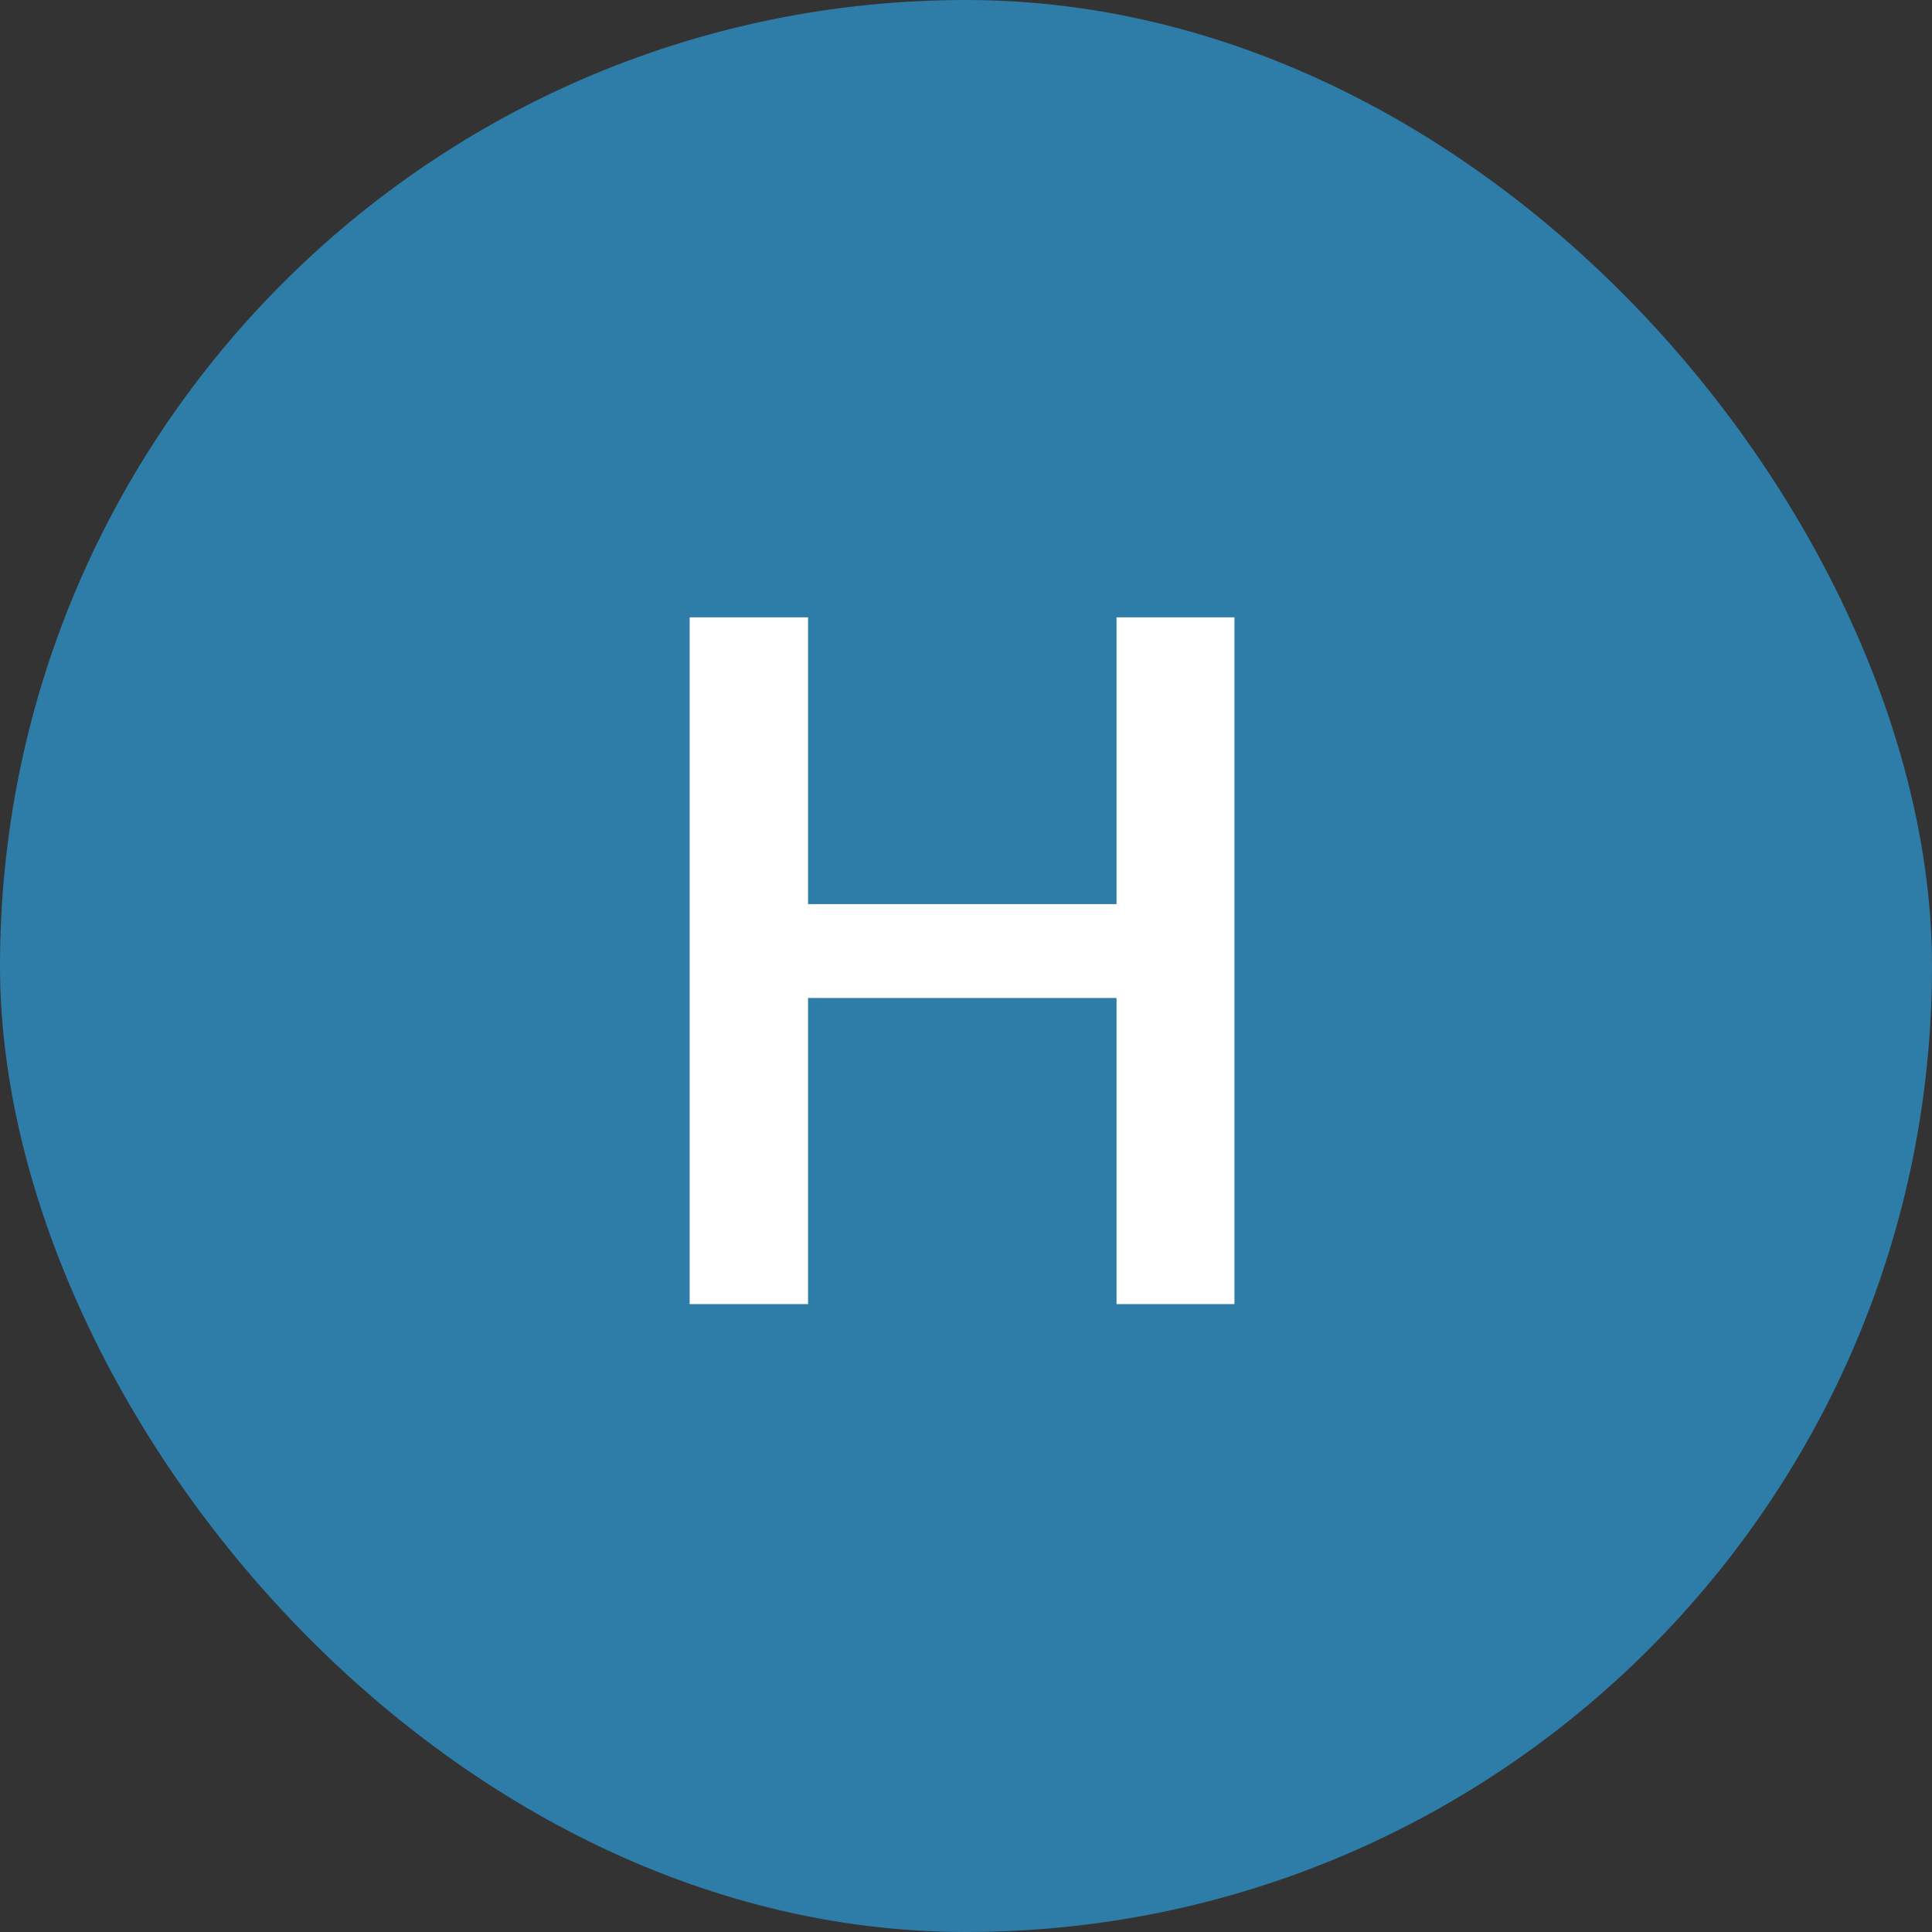
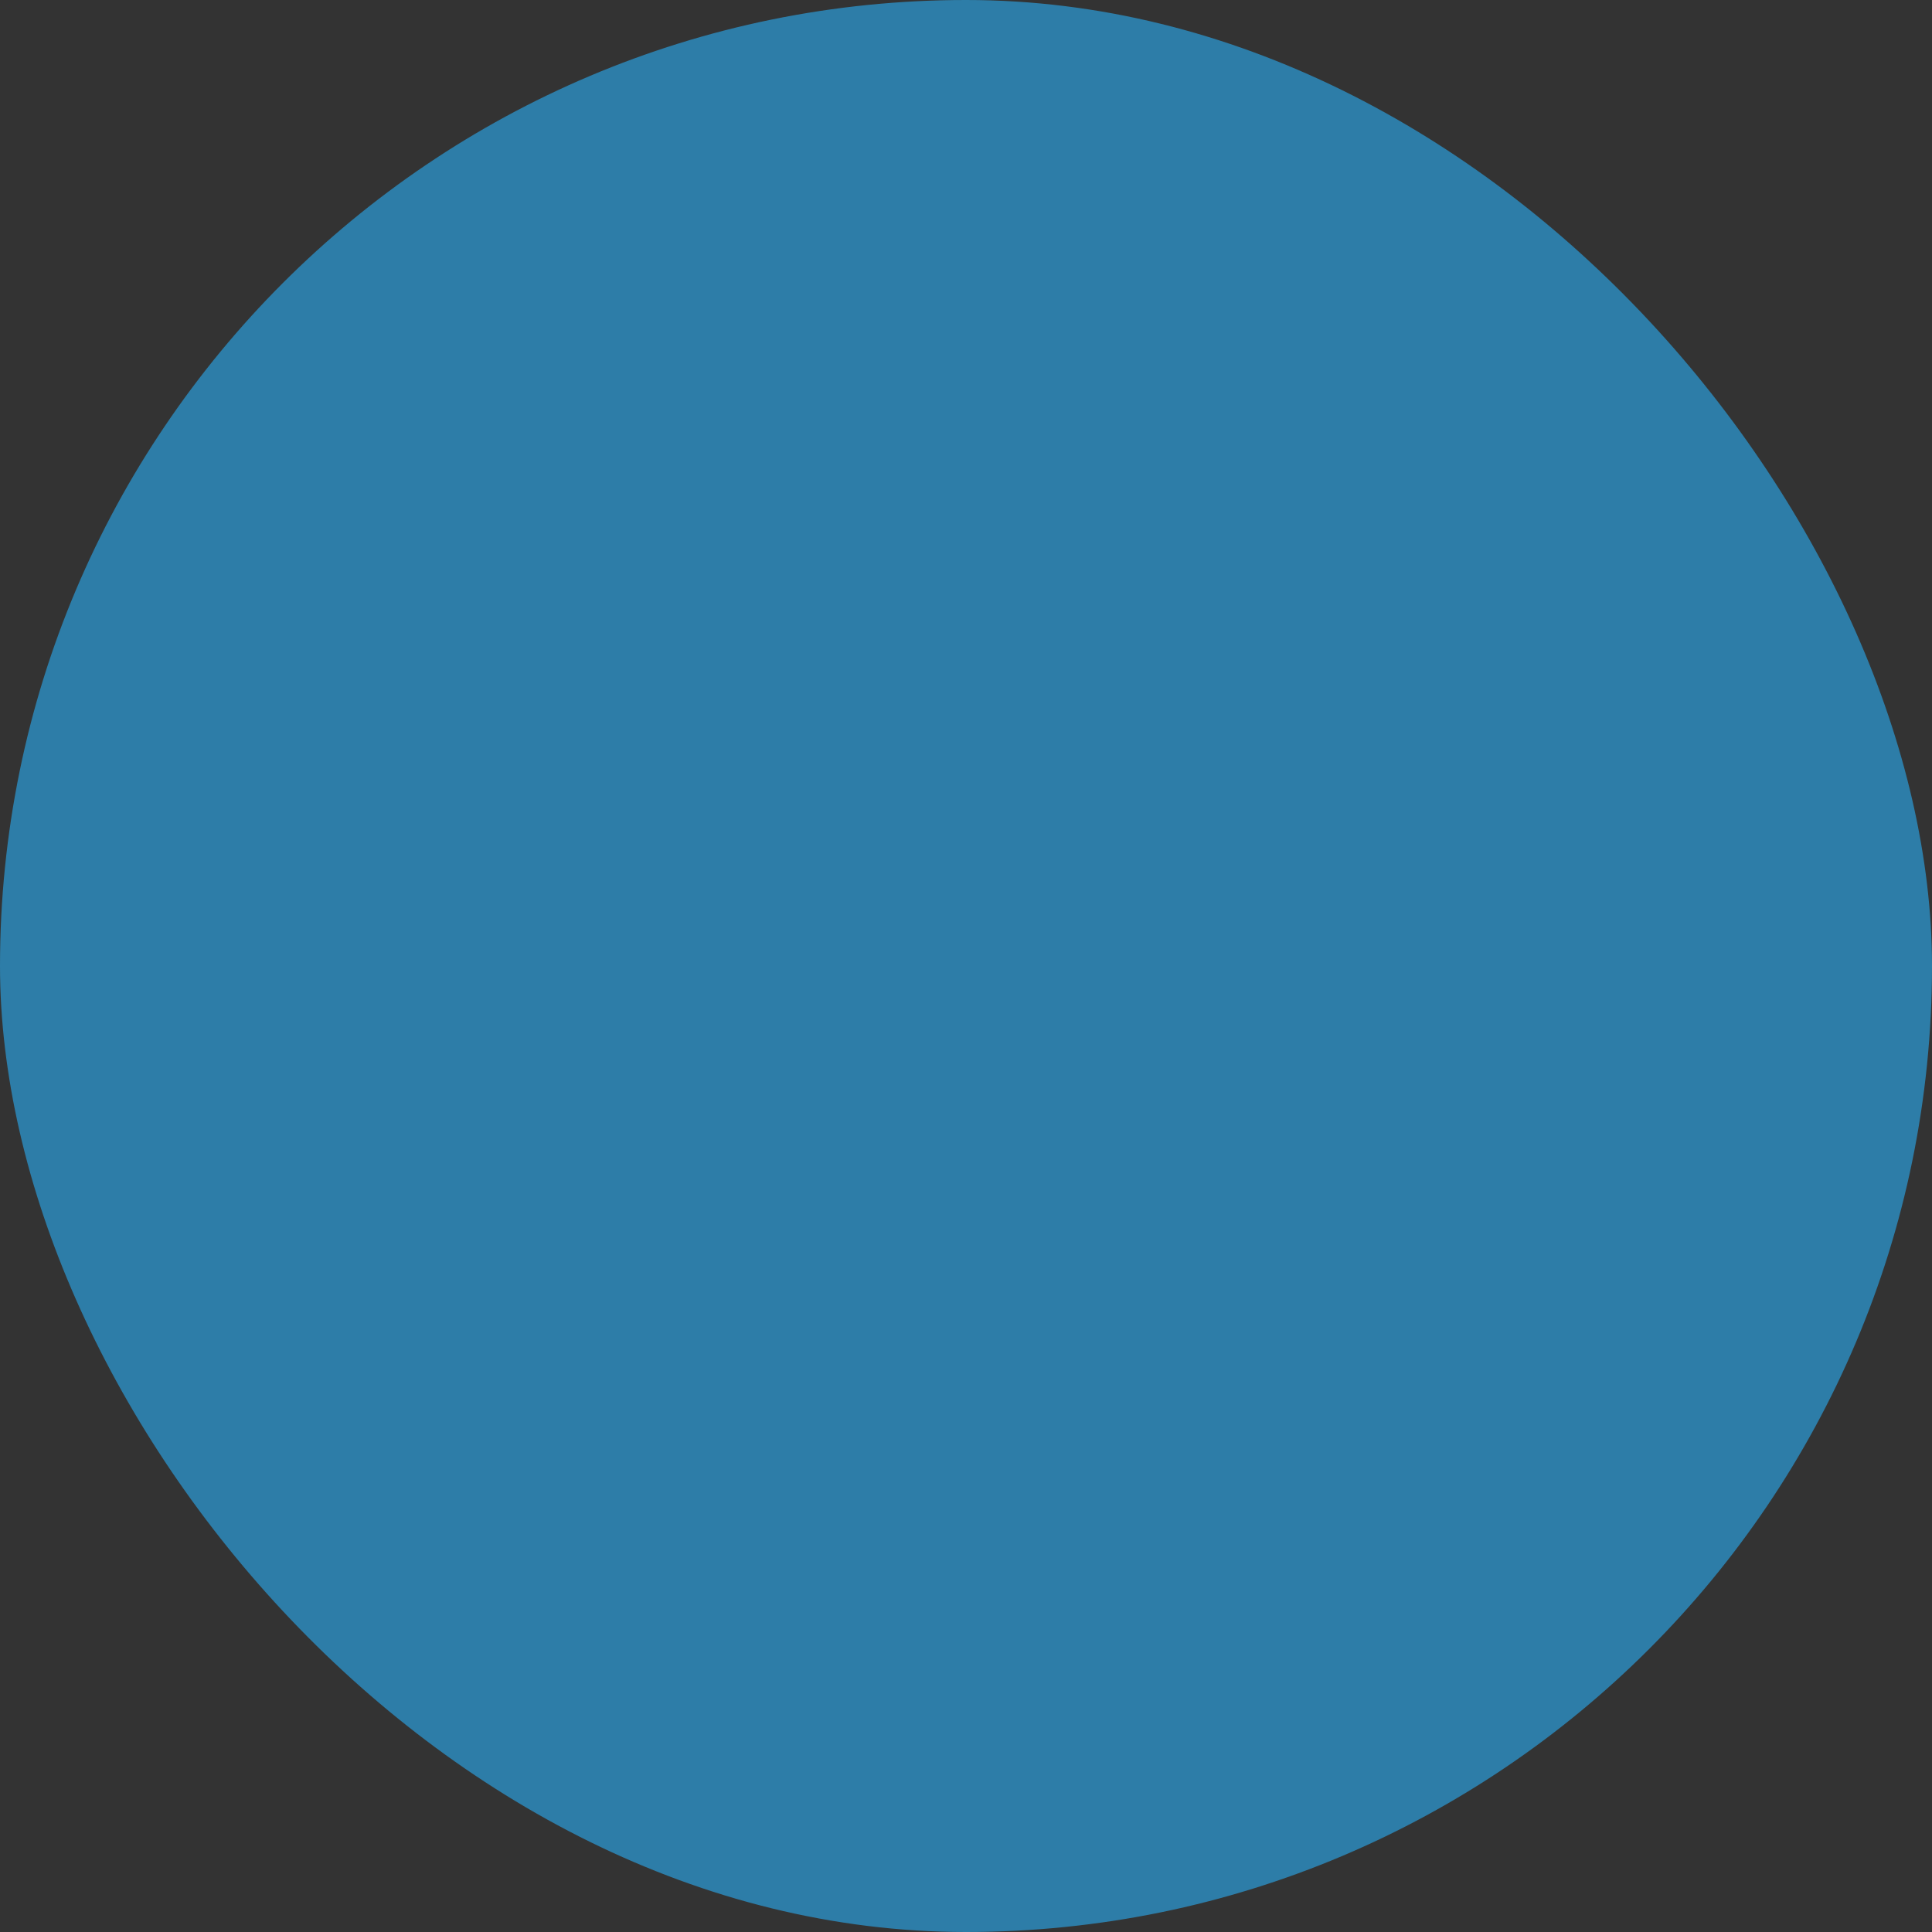
<svg xmlns="http://www.w3.org/2000/svg" width="120" height="120" viewBox="0 0 120 120" fill="none">
  <rect x="0" y="0" width="120" height="120" fill="#333333" stroke="none" />
  <rect width="120" height="120" rx="60" fill="#2D7DA8" />
-   <path d="M71.019 56.156V61.986H48.373V56.156H71.019ZM50.19 38.344V81H42.836V38.344H50.19ZM76.674 38.344V81H69.35V38.344H76.674Z" fill="white" />
</svg>